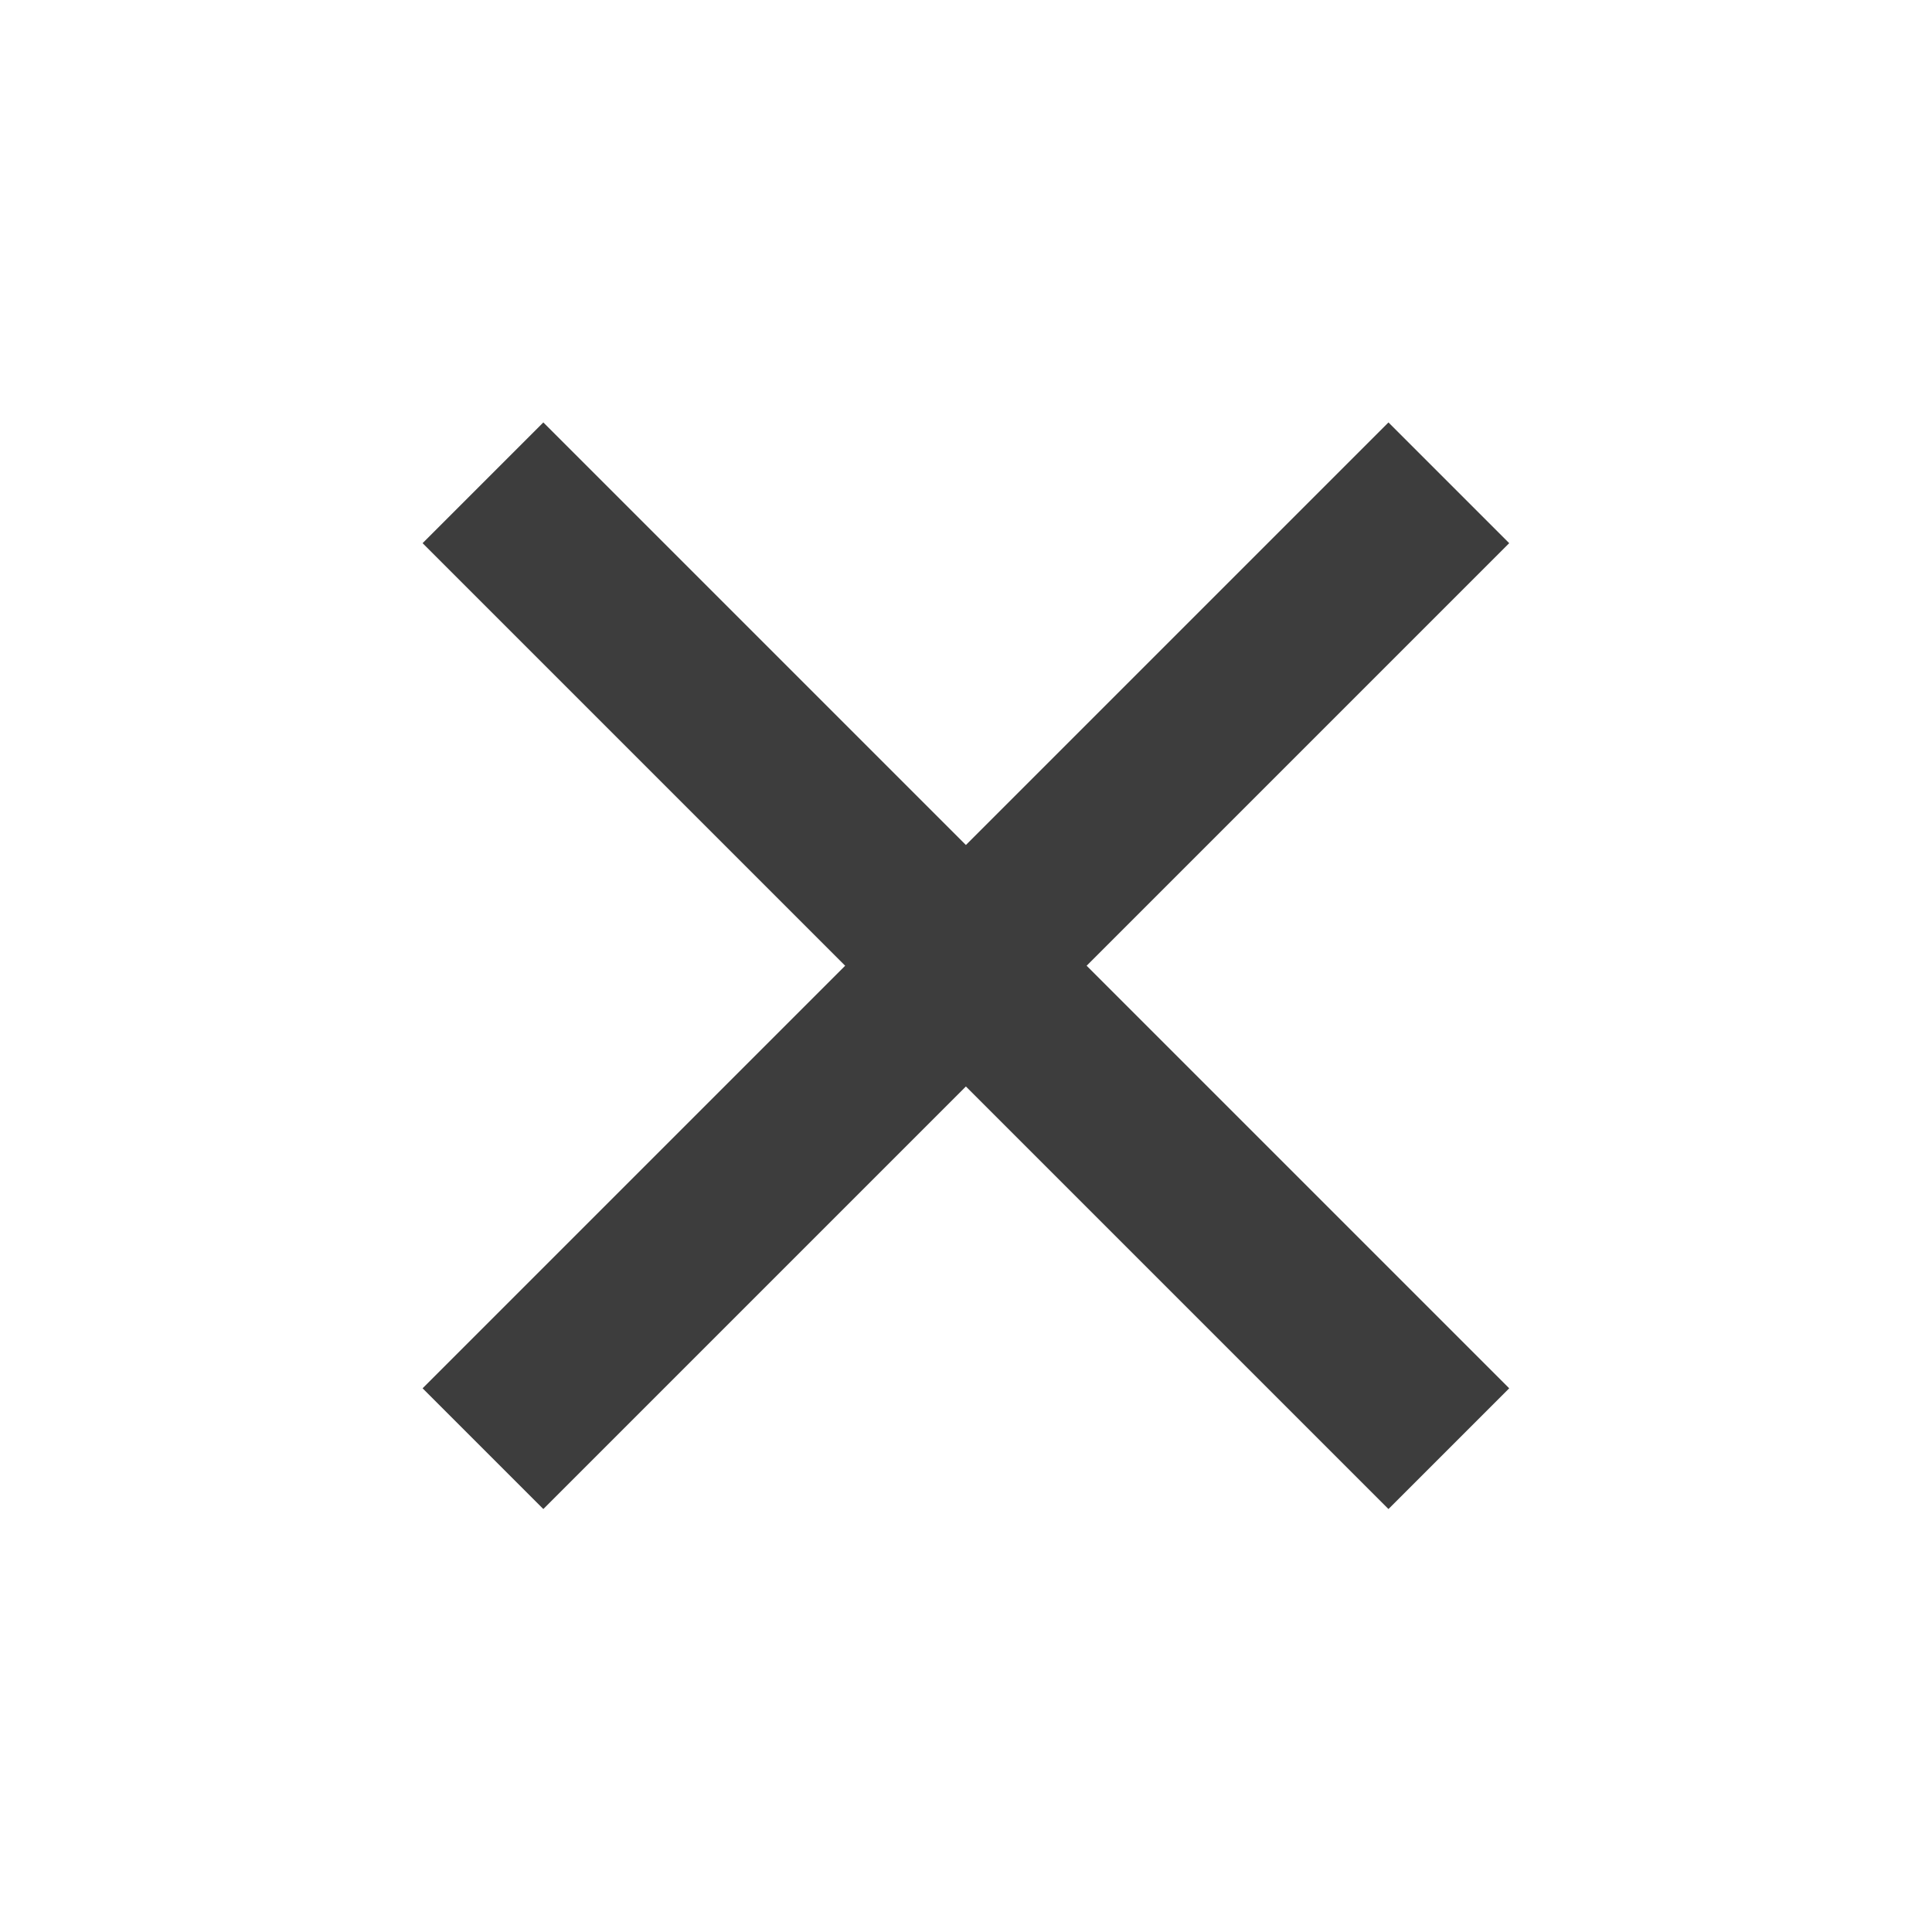
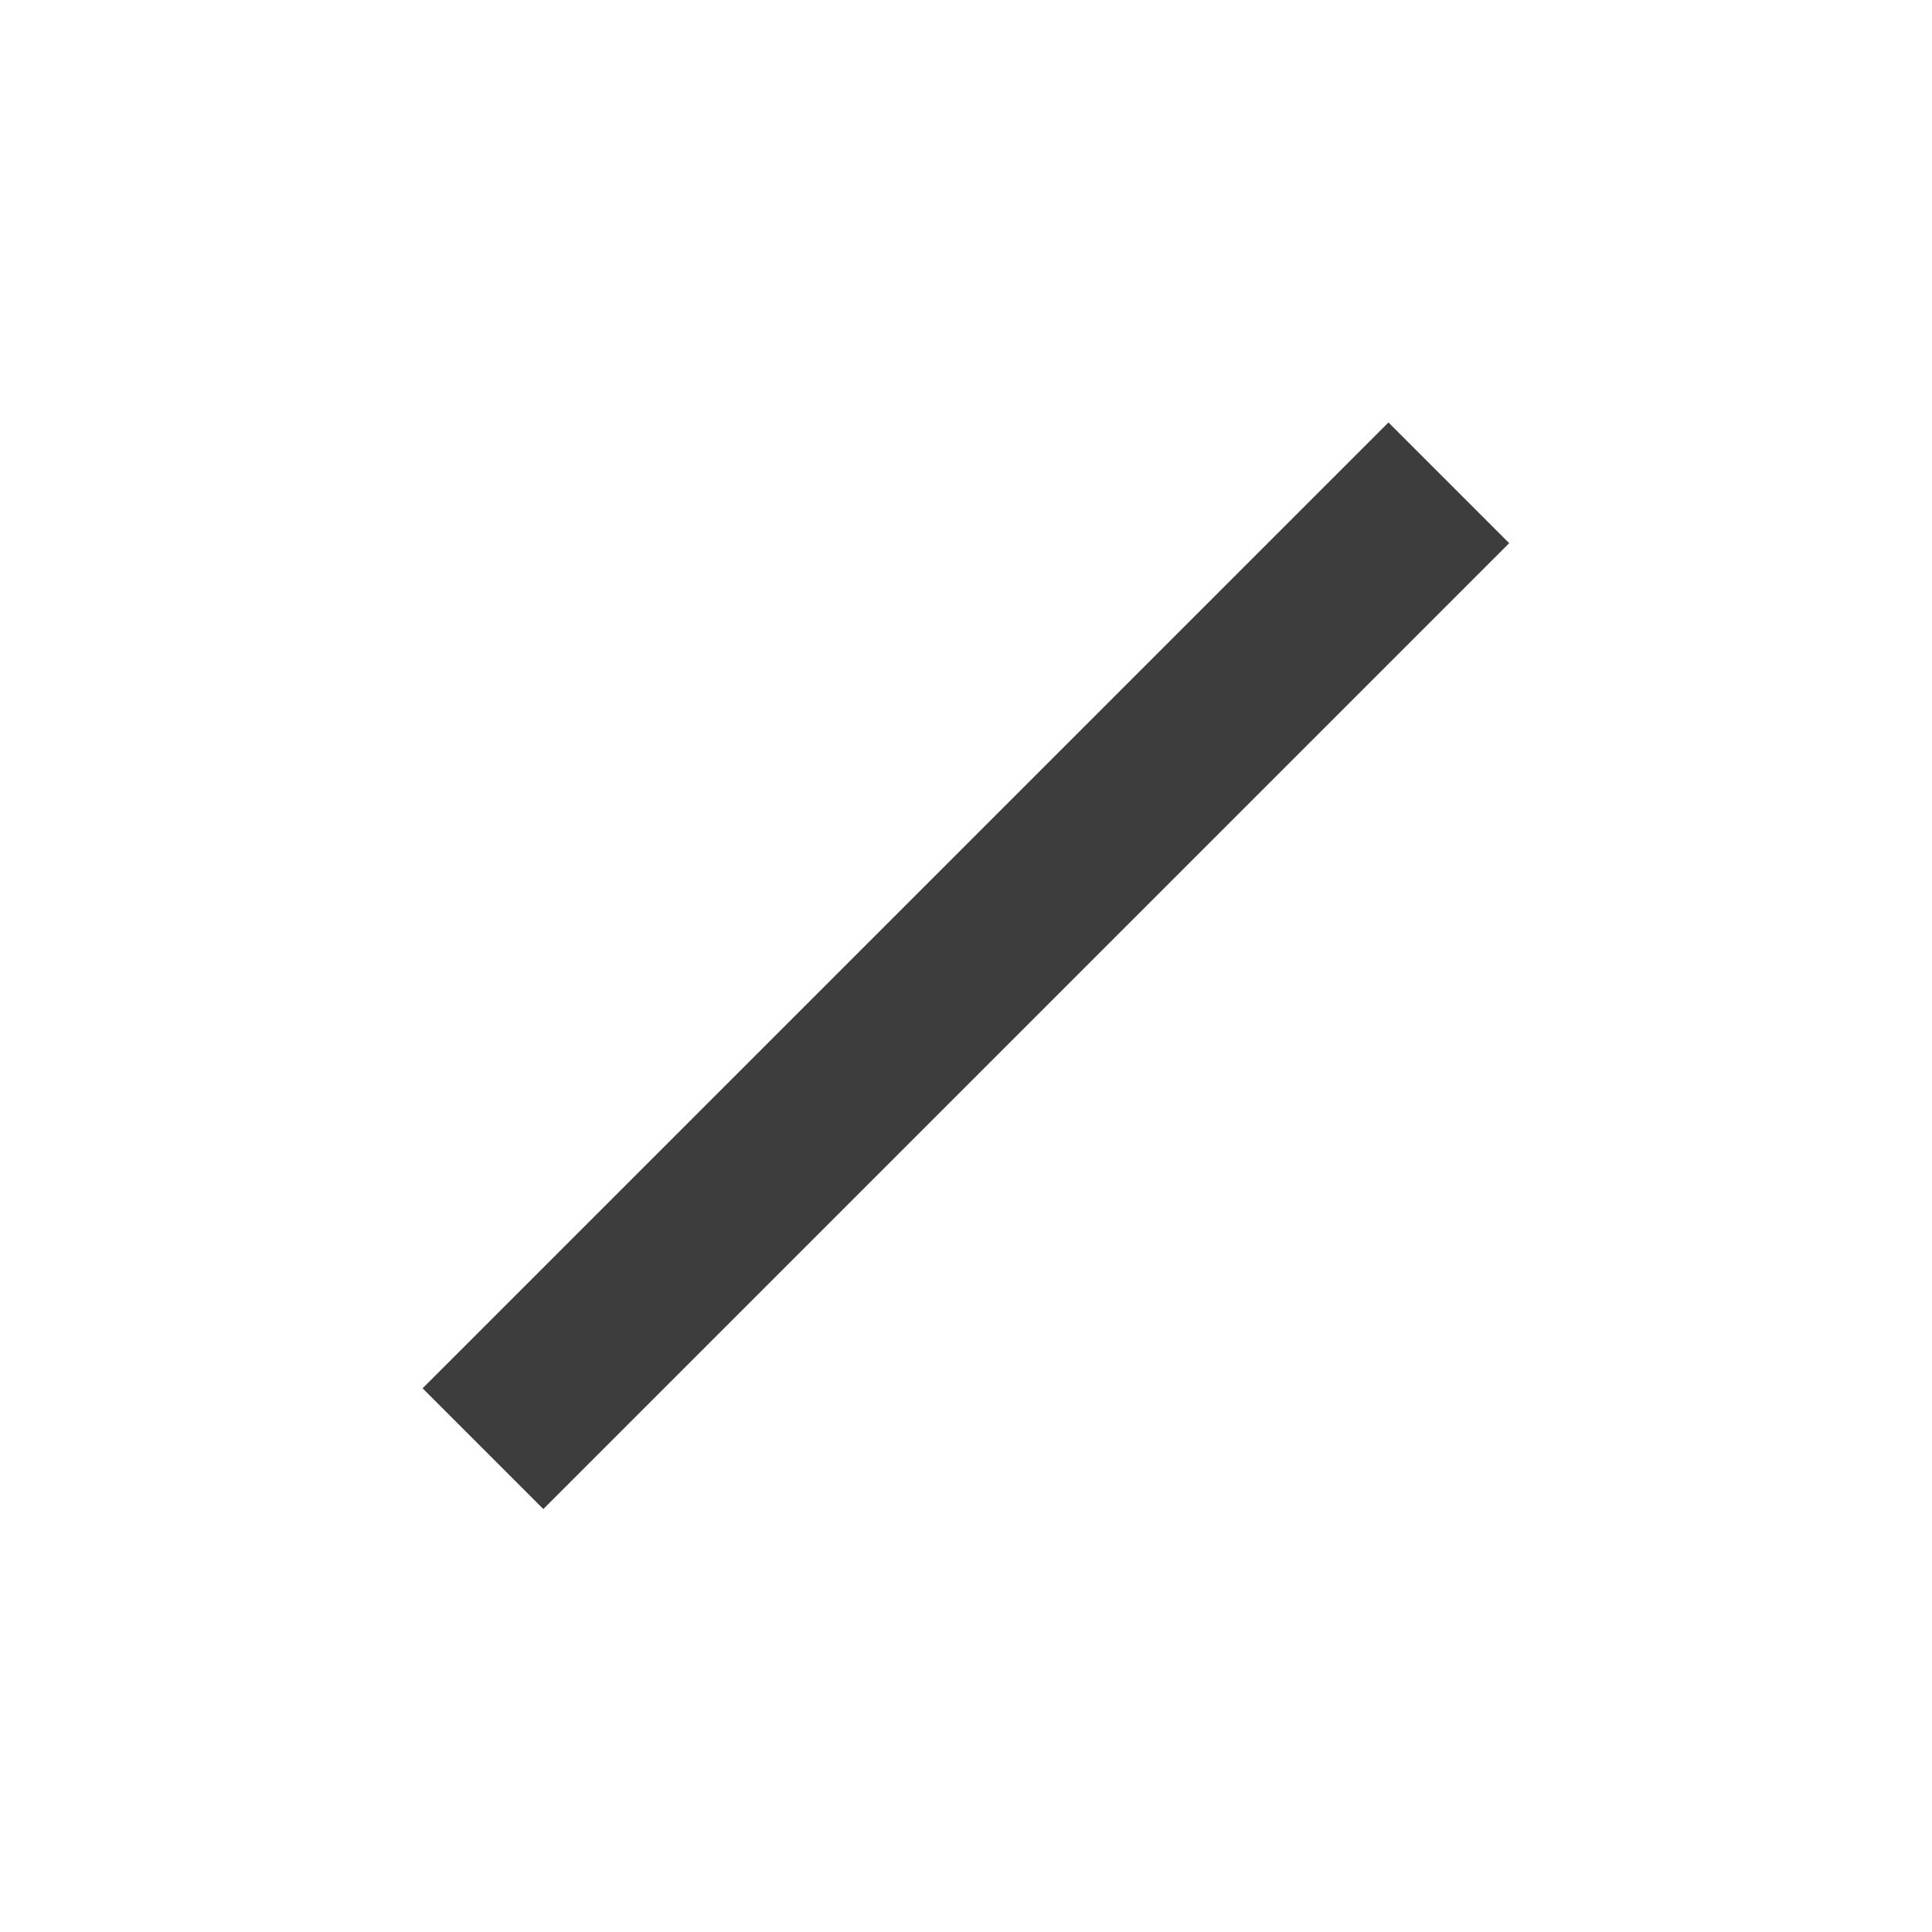
<svg xmlns="http://www.w3.org/2000/svg" fill="none" version="1.1" width="22.627" height="22.629" viewBox="0 0 22.627 22.629">
  <g transform="matrix(0.707,0.707,-0.707,0.707,3.314,-8)">
    <g>
-       <rect x="11.313" y="7" width="16" height="2" rx="0" fill="#3D3D3D" fill-opacity="1" />
-     </g>
+       </g>
    <g transform="matrix(0,1,-1,0,20.313,-20.313)">
      <rect x="20.313" y="0" width="16" height="2" rx="0" fill="#3D3D3D" fill-opacity="1" />
    </g>
  </g>
</svg>